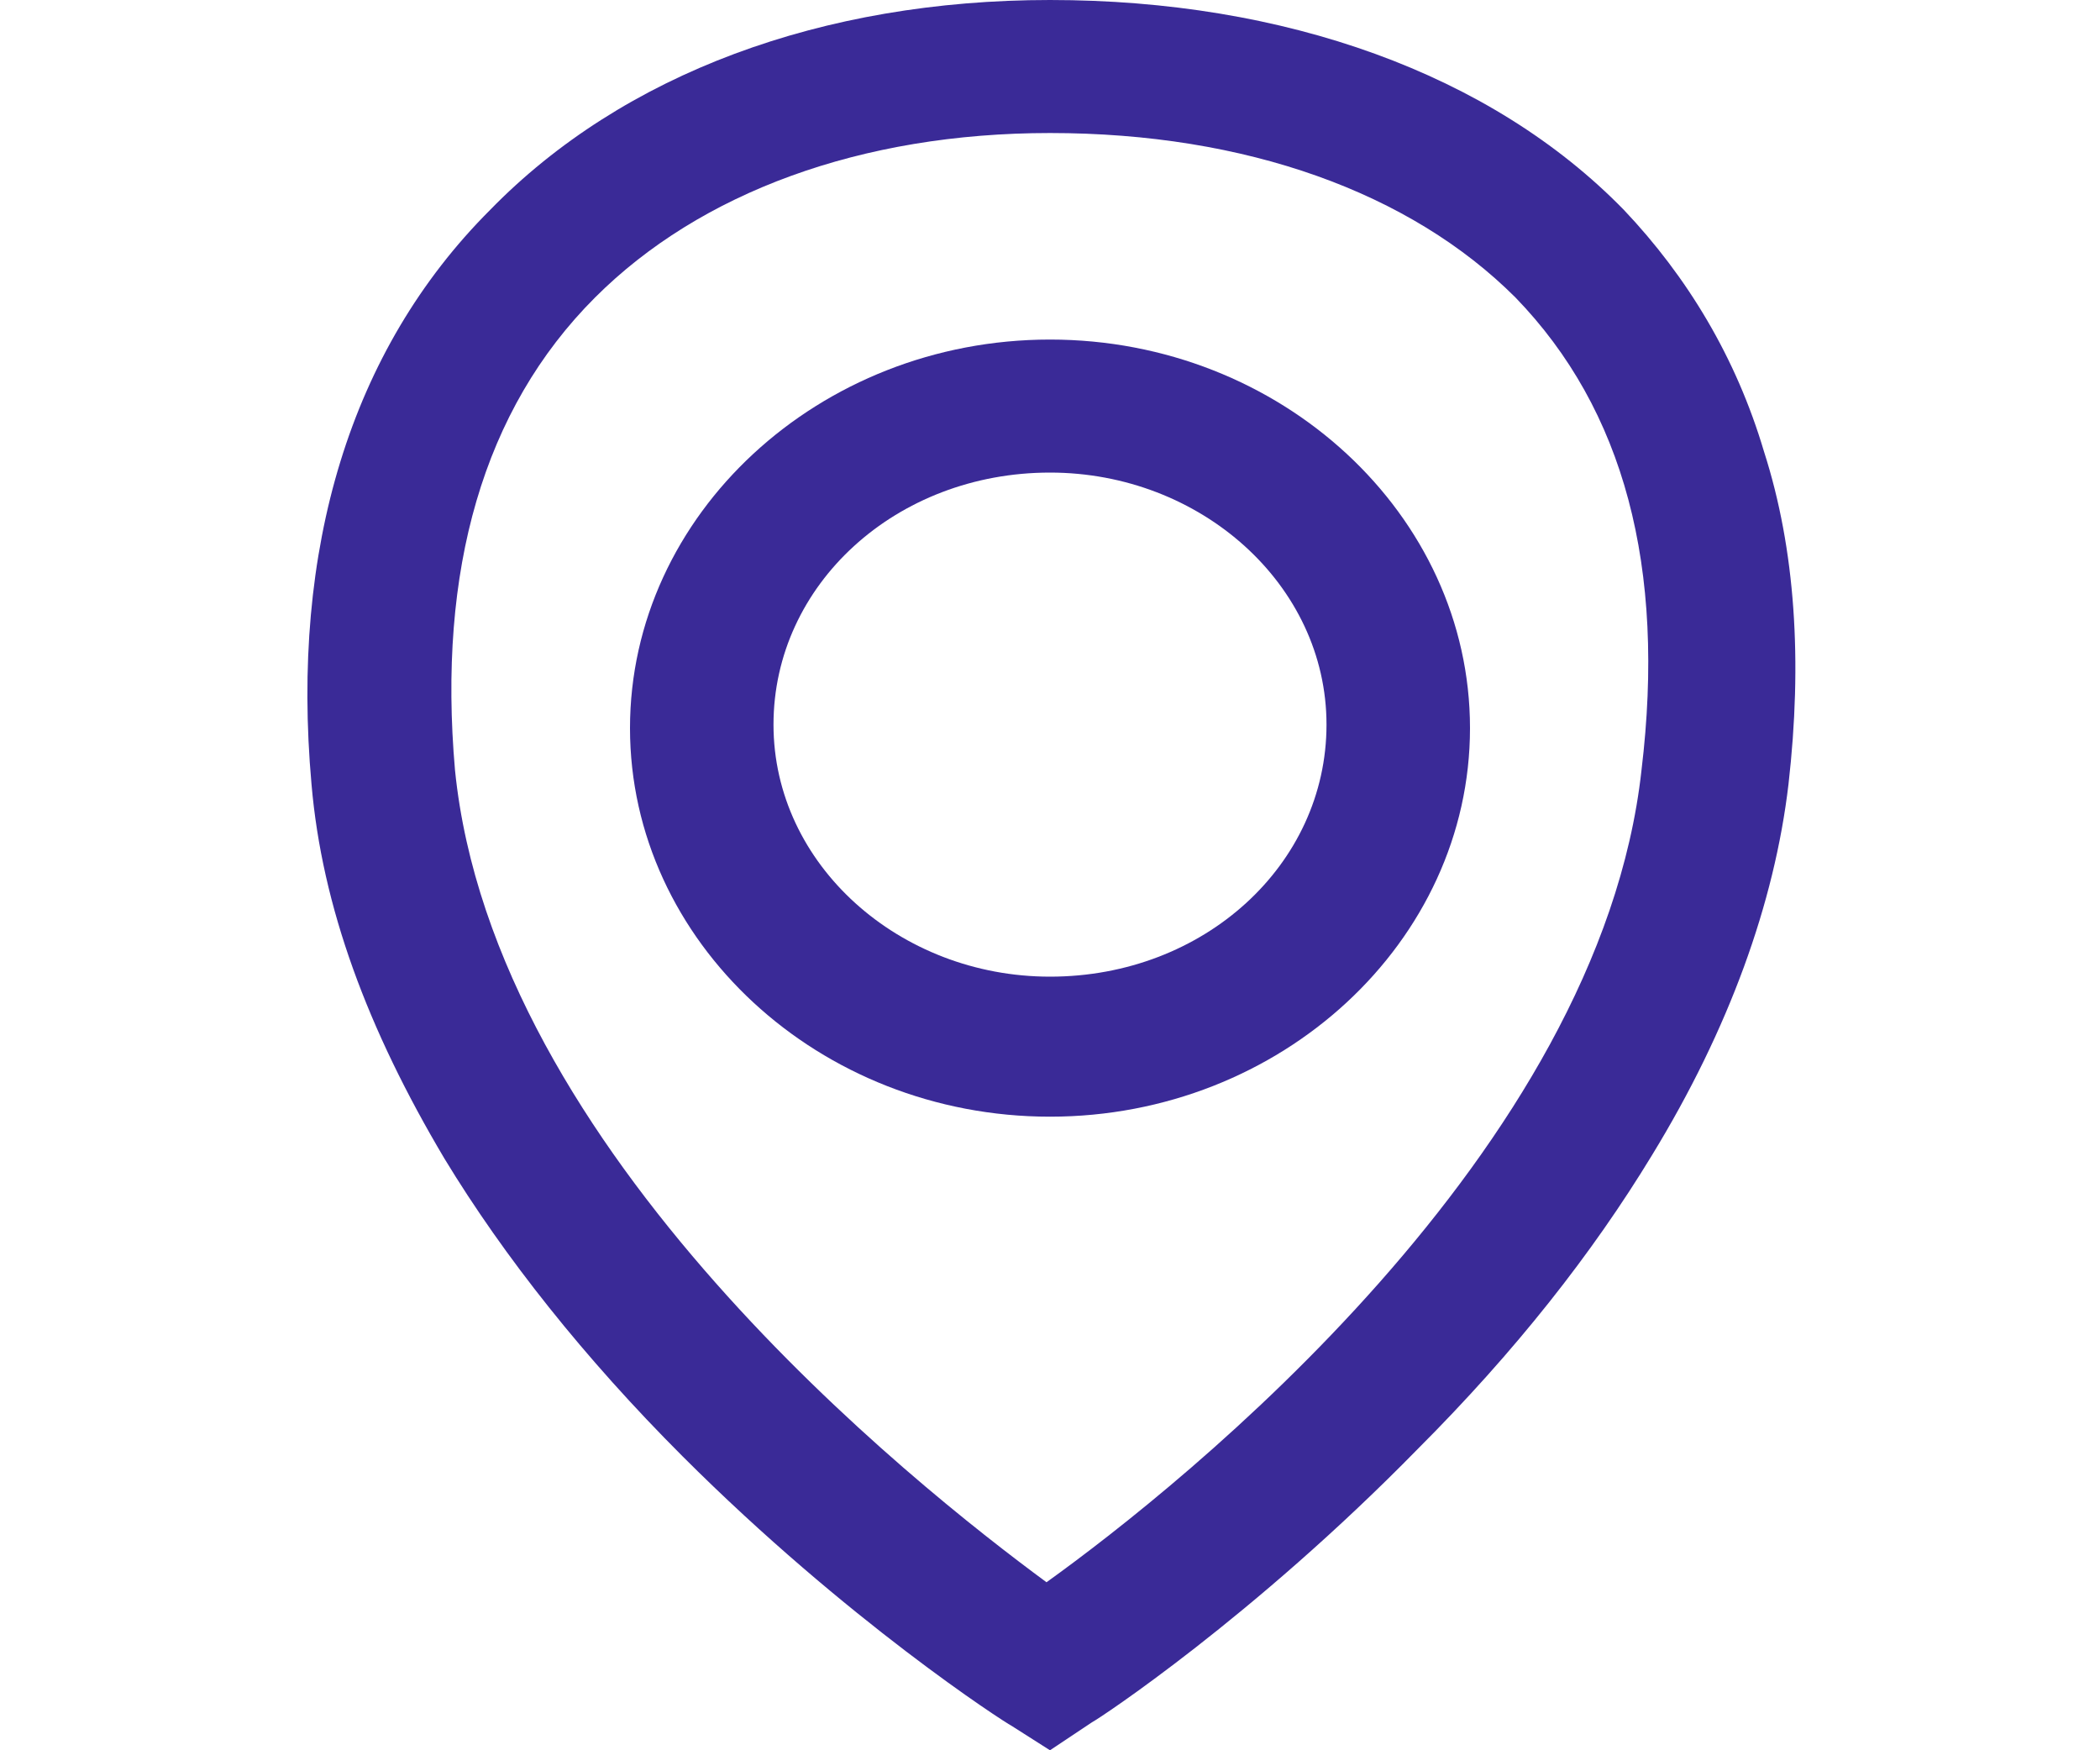
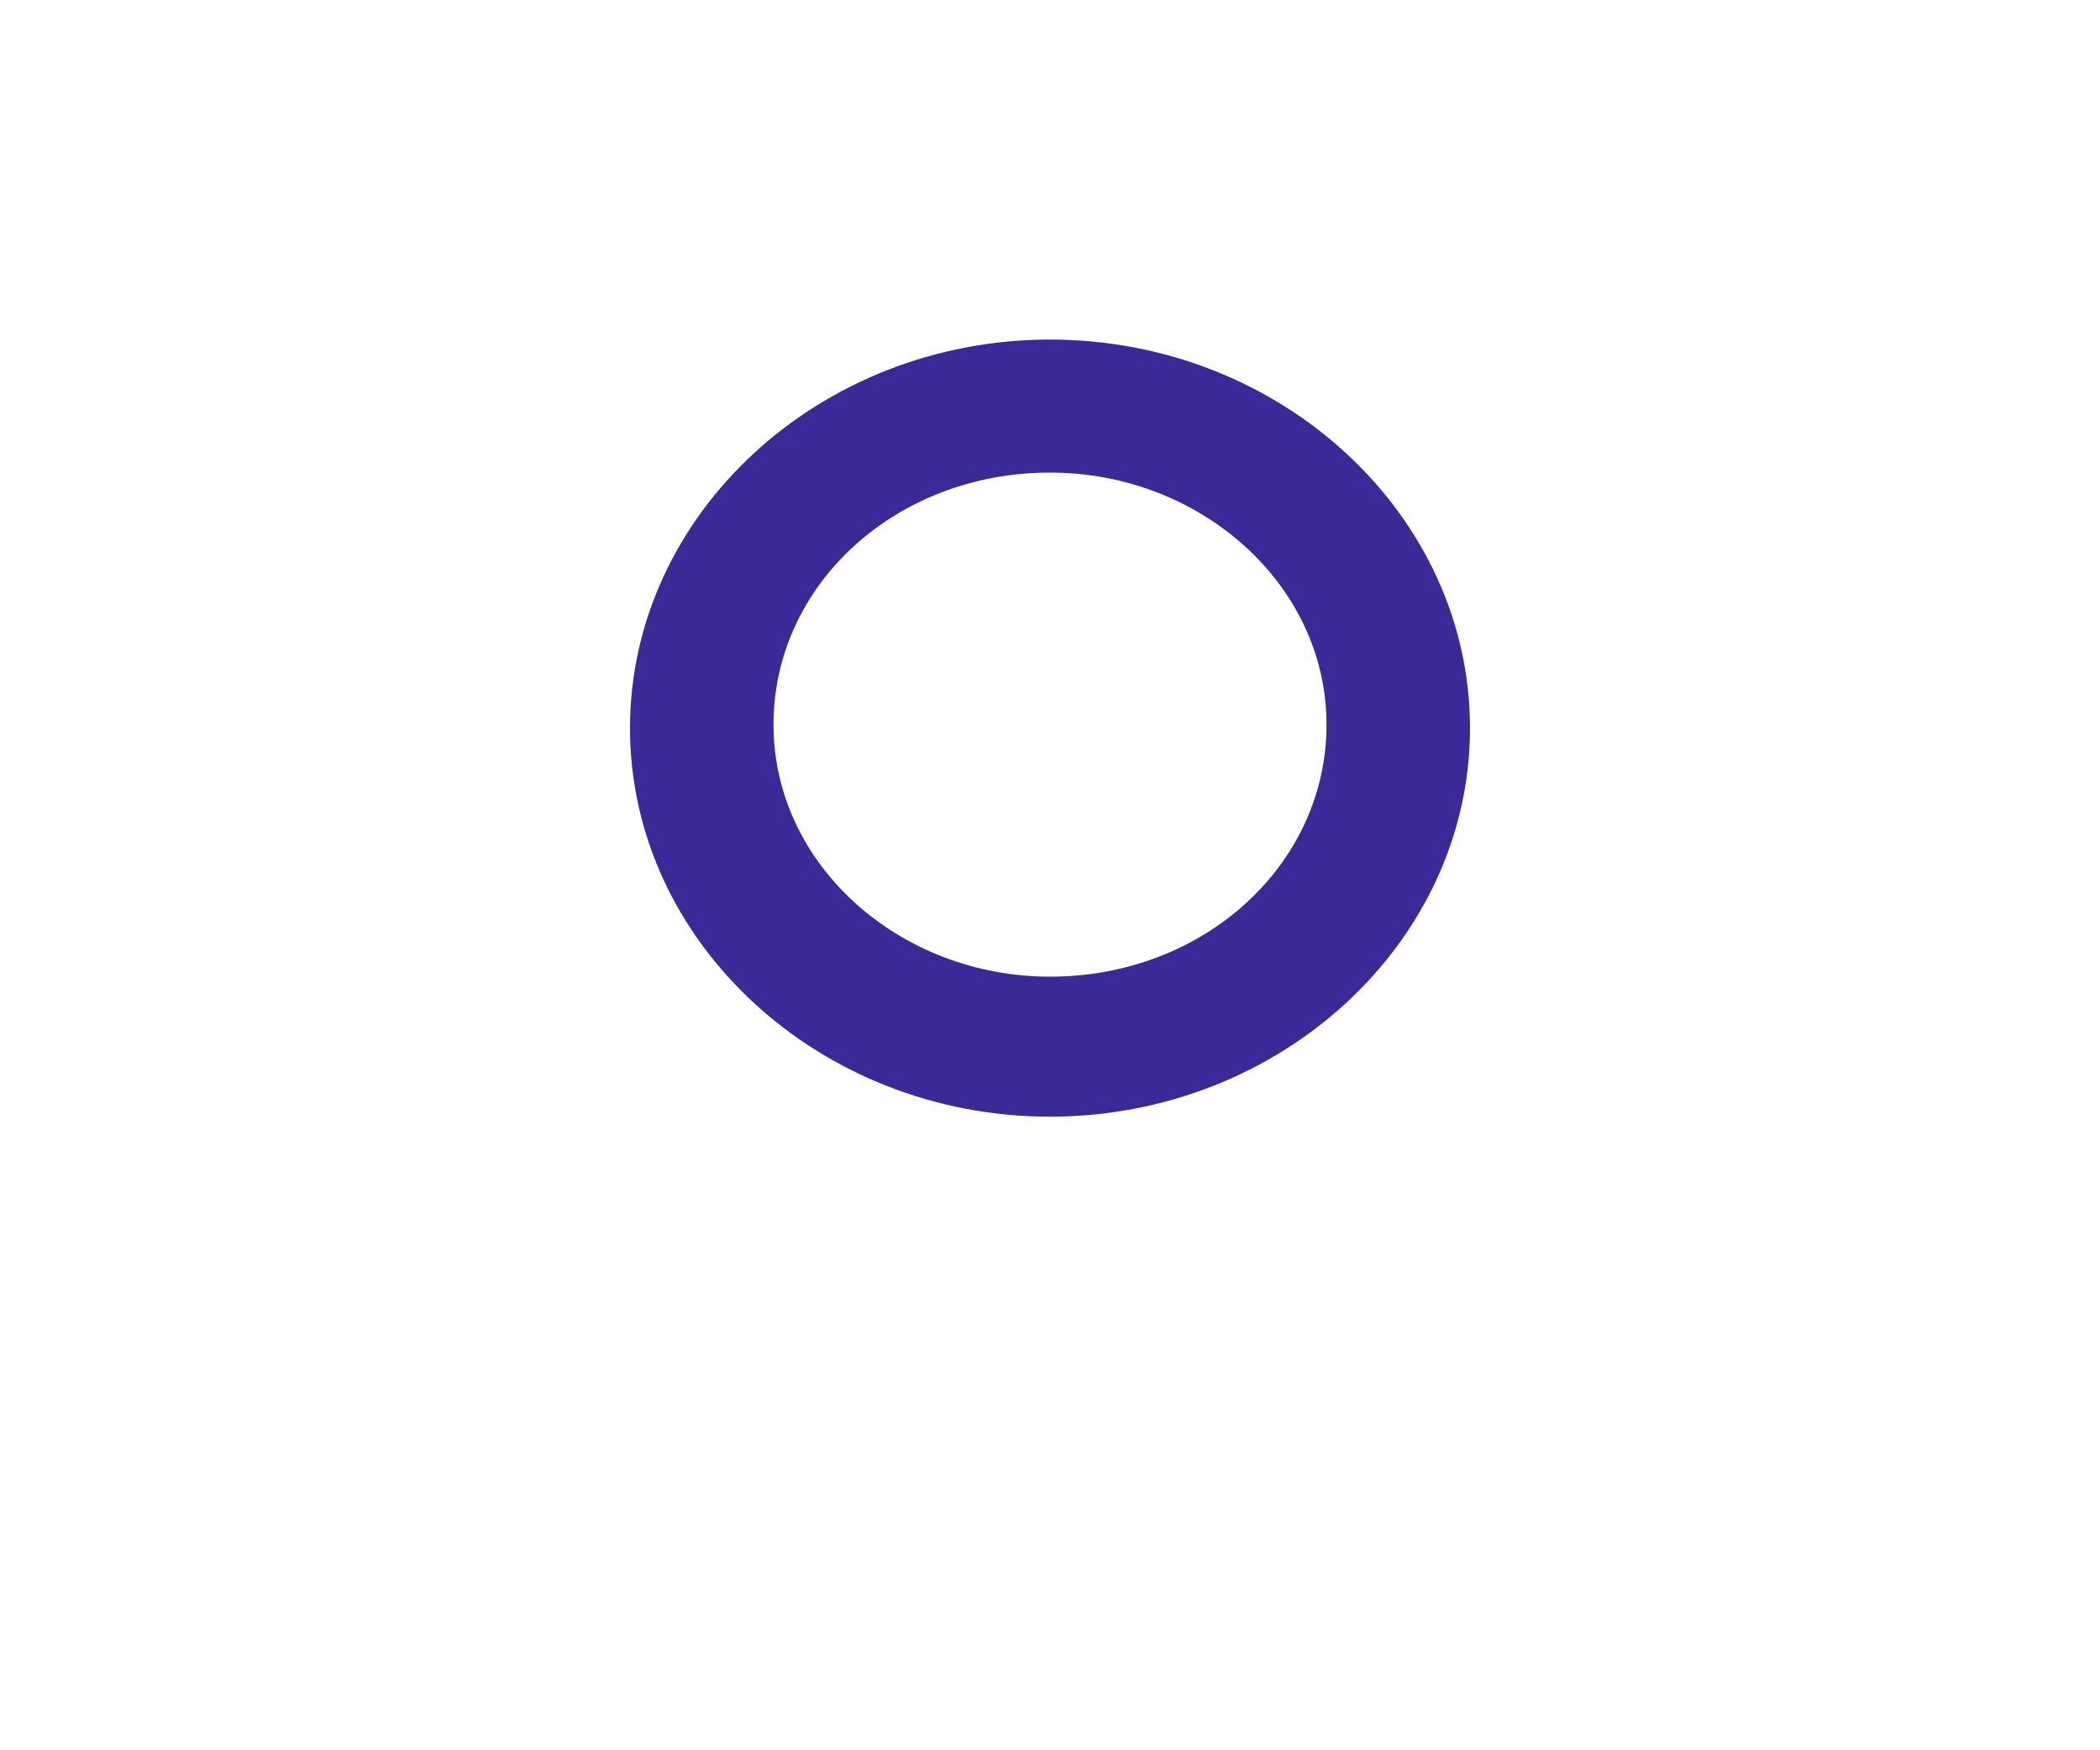
<svg xmlns="http://www.w3.org/2000/svg" id="Layer_1" x="0px" y="0px" viewBox="0 0 60 50" style="enable-background:new 0 0 60 50;" xml:space="preserve">
  <style type="text/css"> .st0{fill:#3A2A97;} </style>
  <g>
    <path class="st0" d="M30,9.7c-6.6,0-12,5-12,11.1s5.4,11.1,12,11.1c6.6,0,12-5,12-11.1S36.6,9.7,30,9.7z M30,27.9 c-4.3,0-7.9-3.2-7.9-7.2s3.5-7.2,7.9-7.2c4.3,0,7.9,3.2,7.9,7.2S34.4,27.9,30,27.9z" />
-     <path class="st0" d="M46.4,6C42.6,2.1,36.7,0,30,0c-6.5,0-12.2,2.1-16,6c-4,4-5.7,9.7-5.1,16.4c0.3,3.5,1.6,7,3.8,10.7 c1.7,2.8,4,5.7,6.8,8.5c4.7,4.7,9.2,7.6,9.4,7.7L30,50l1.2-0.8c0.2-0.1,4.6-3,9.3-7.8c2.8-2.8,5-5.6,6.7-8.4 c2.2-3.6,3.5-7.2,3.9-10.6c0.4-3.5,0.2-6.7-0.7-9.5C49.6,10.2,48.2,7.9,46.4,6z M46.9,22c-1.2,10.9-13.1,20.4-17,23.2 C26.1,42.4,14.1,32.9,13,22c-0.5-5.7,0.8-10.3,4-13.5c3-3,7.6-4.7,13-4.7c5.6,0,10.3,1.7,13.3,4.7C46.4,11.7,47.6,16.2,46.9,22z" />
  </g>
</svg>